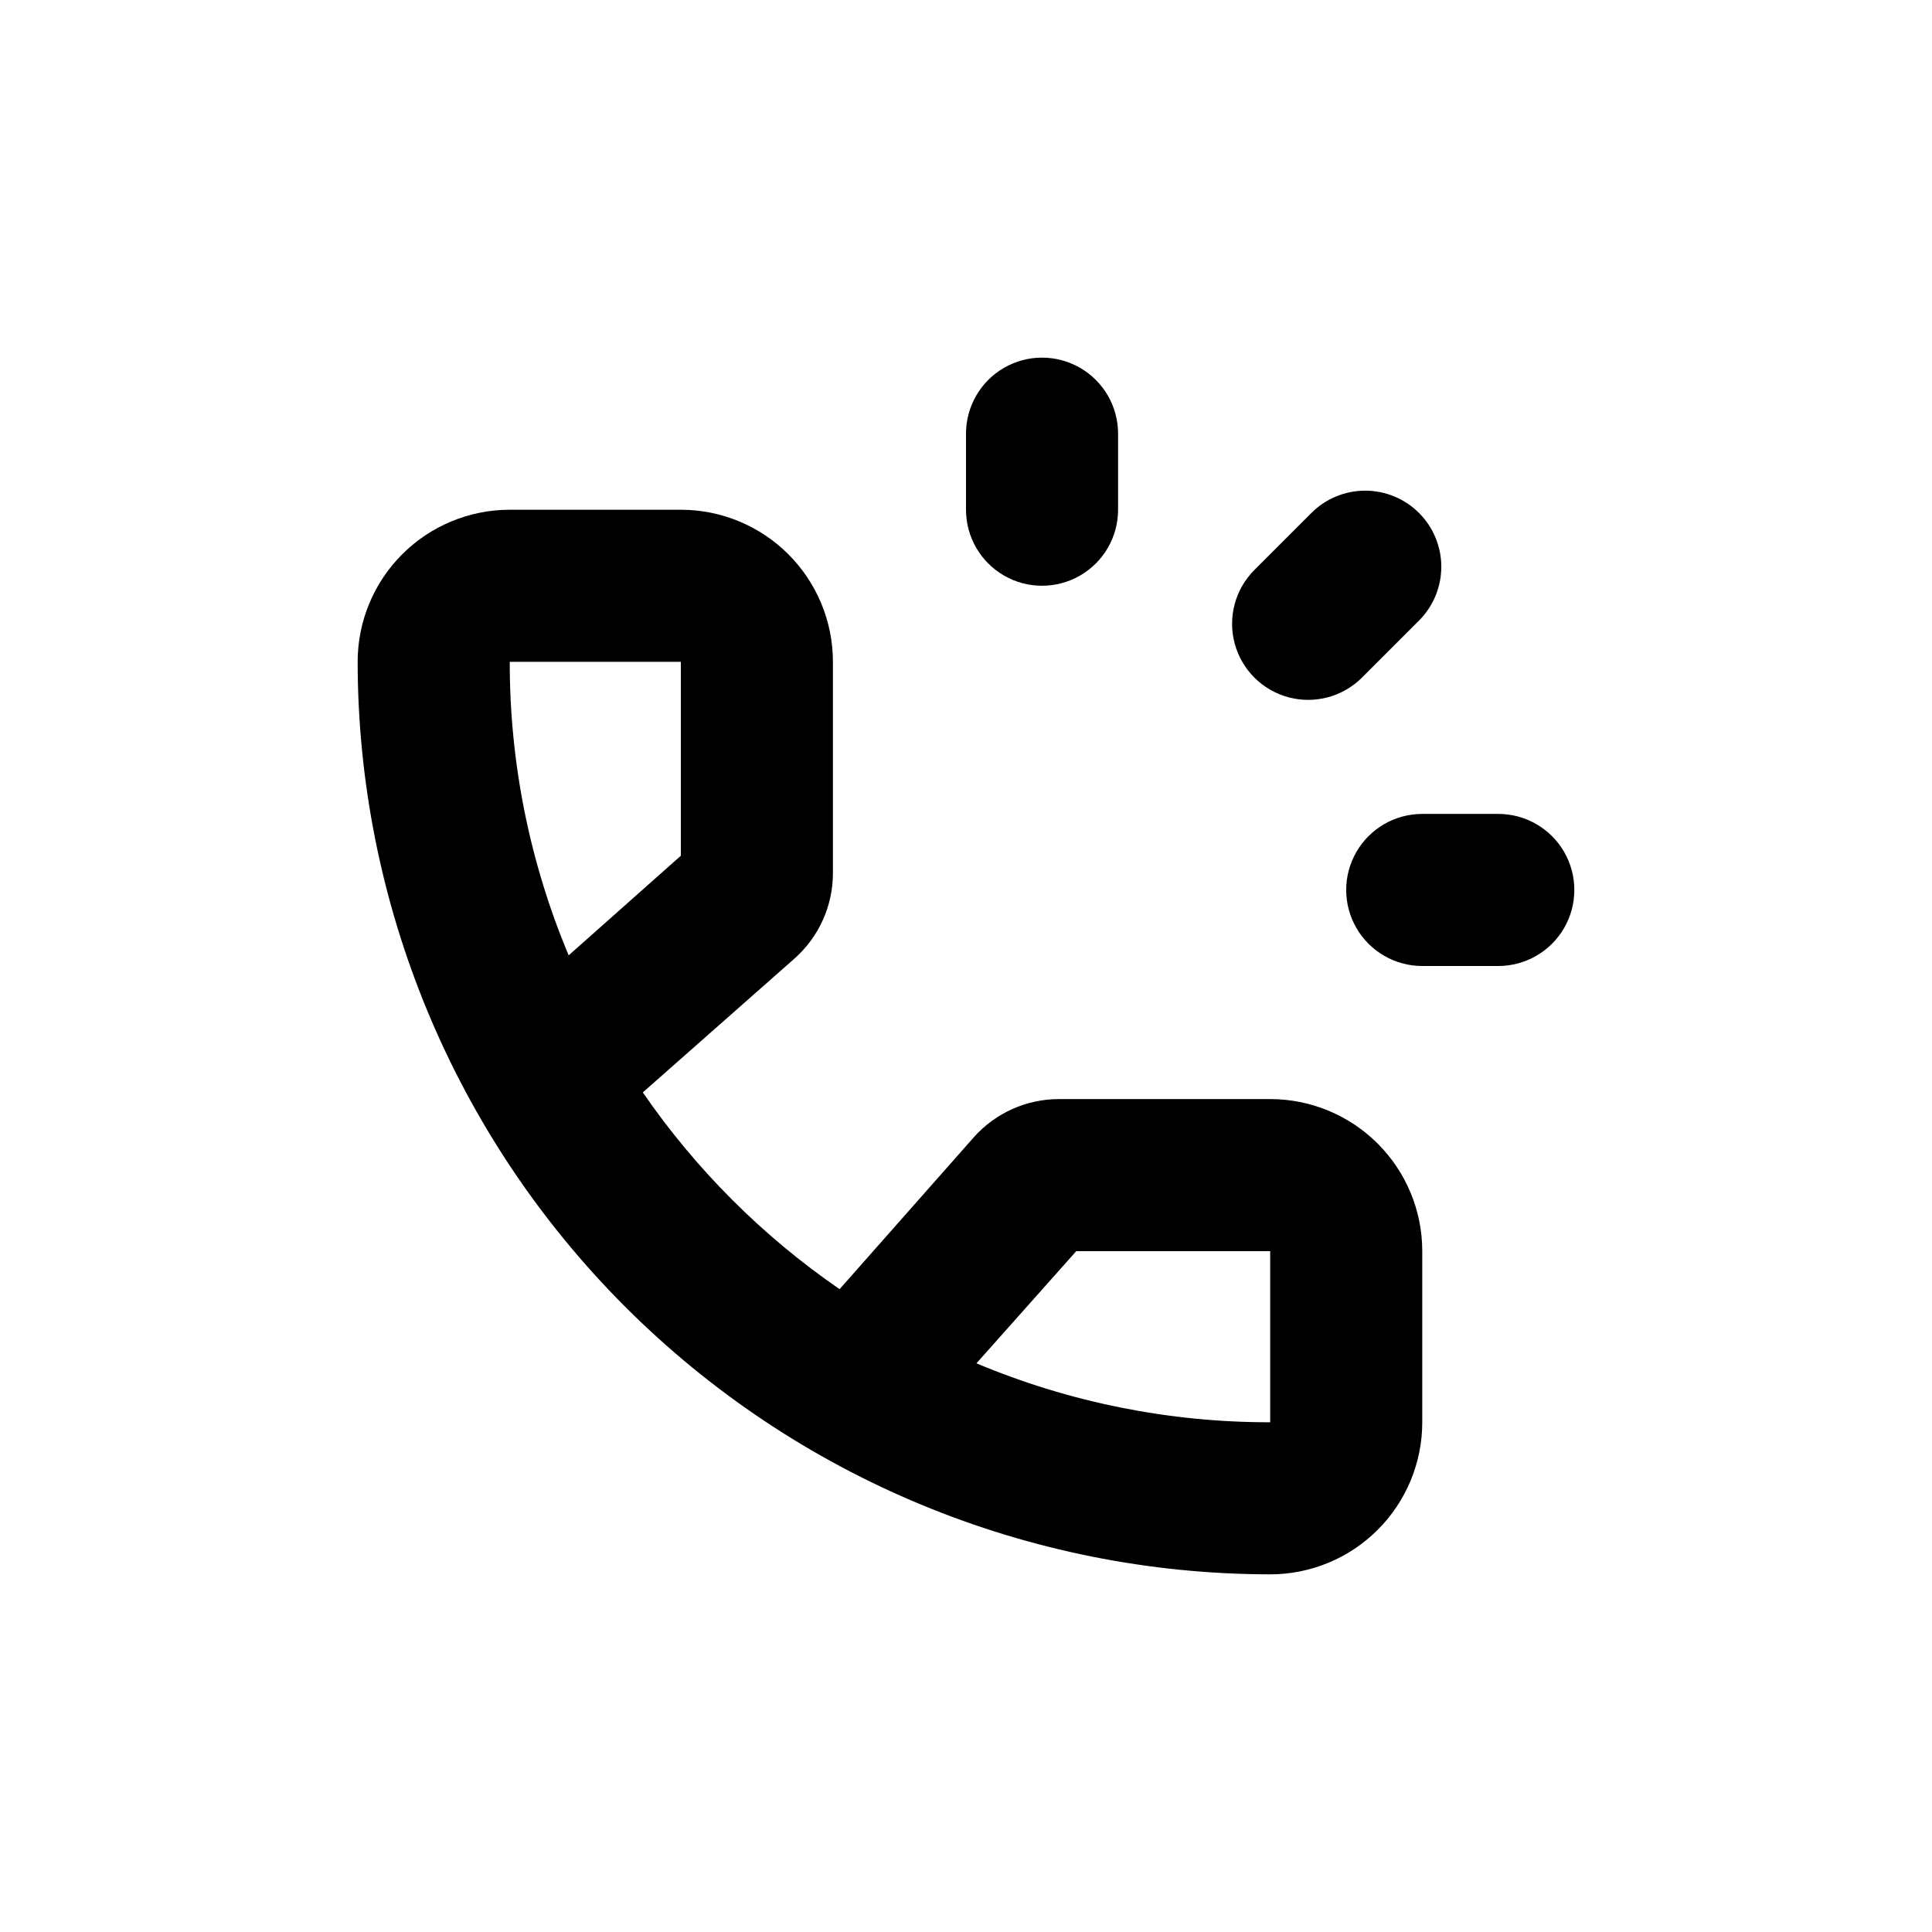
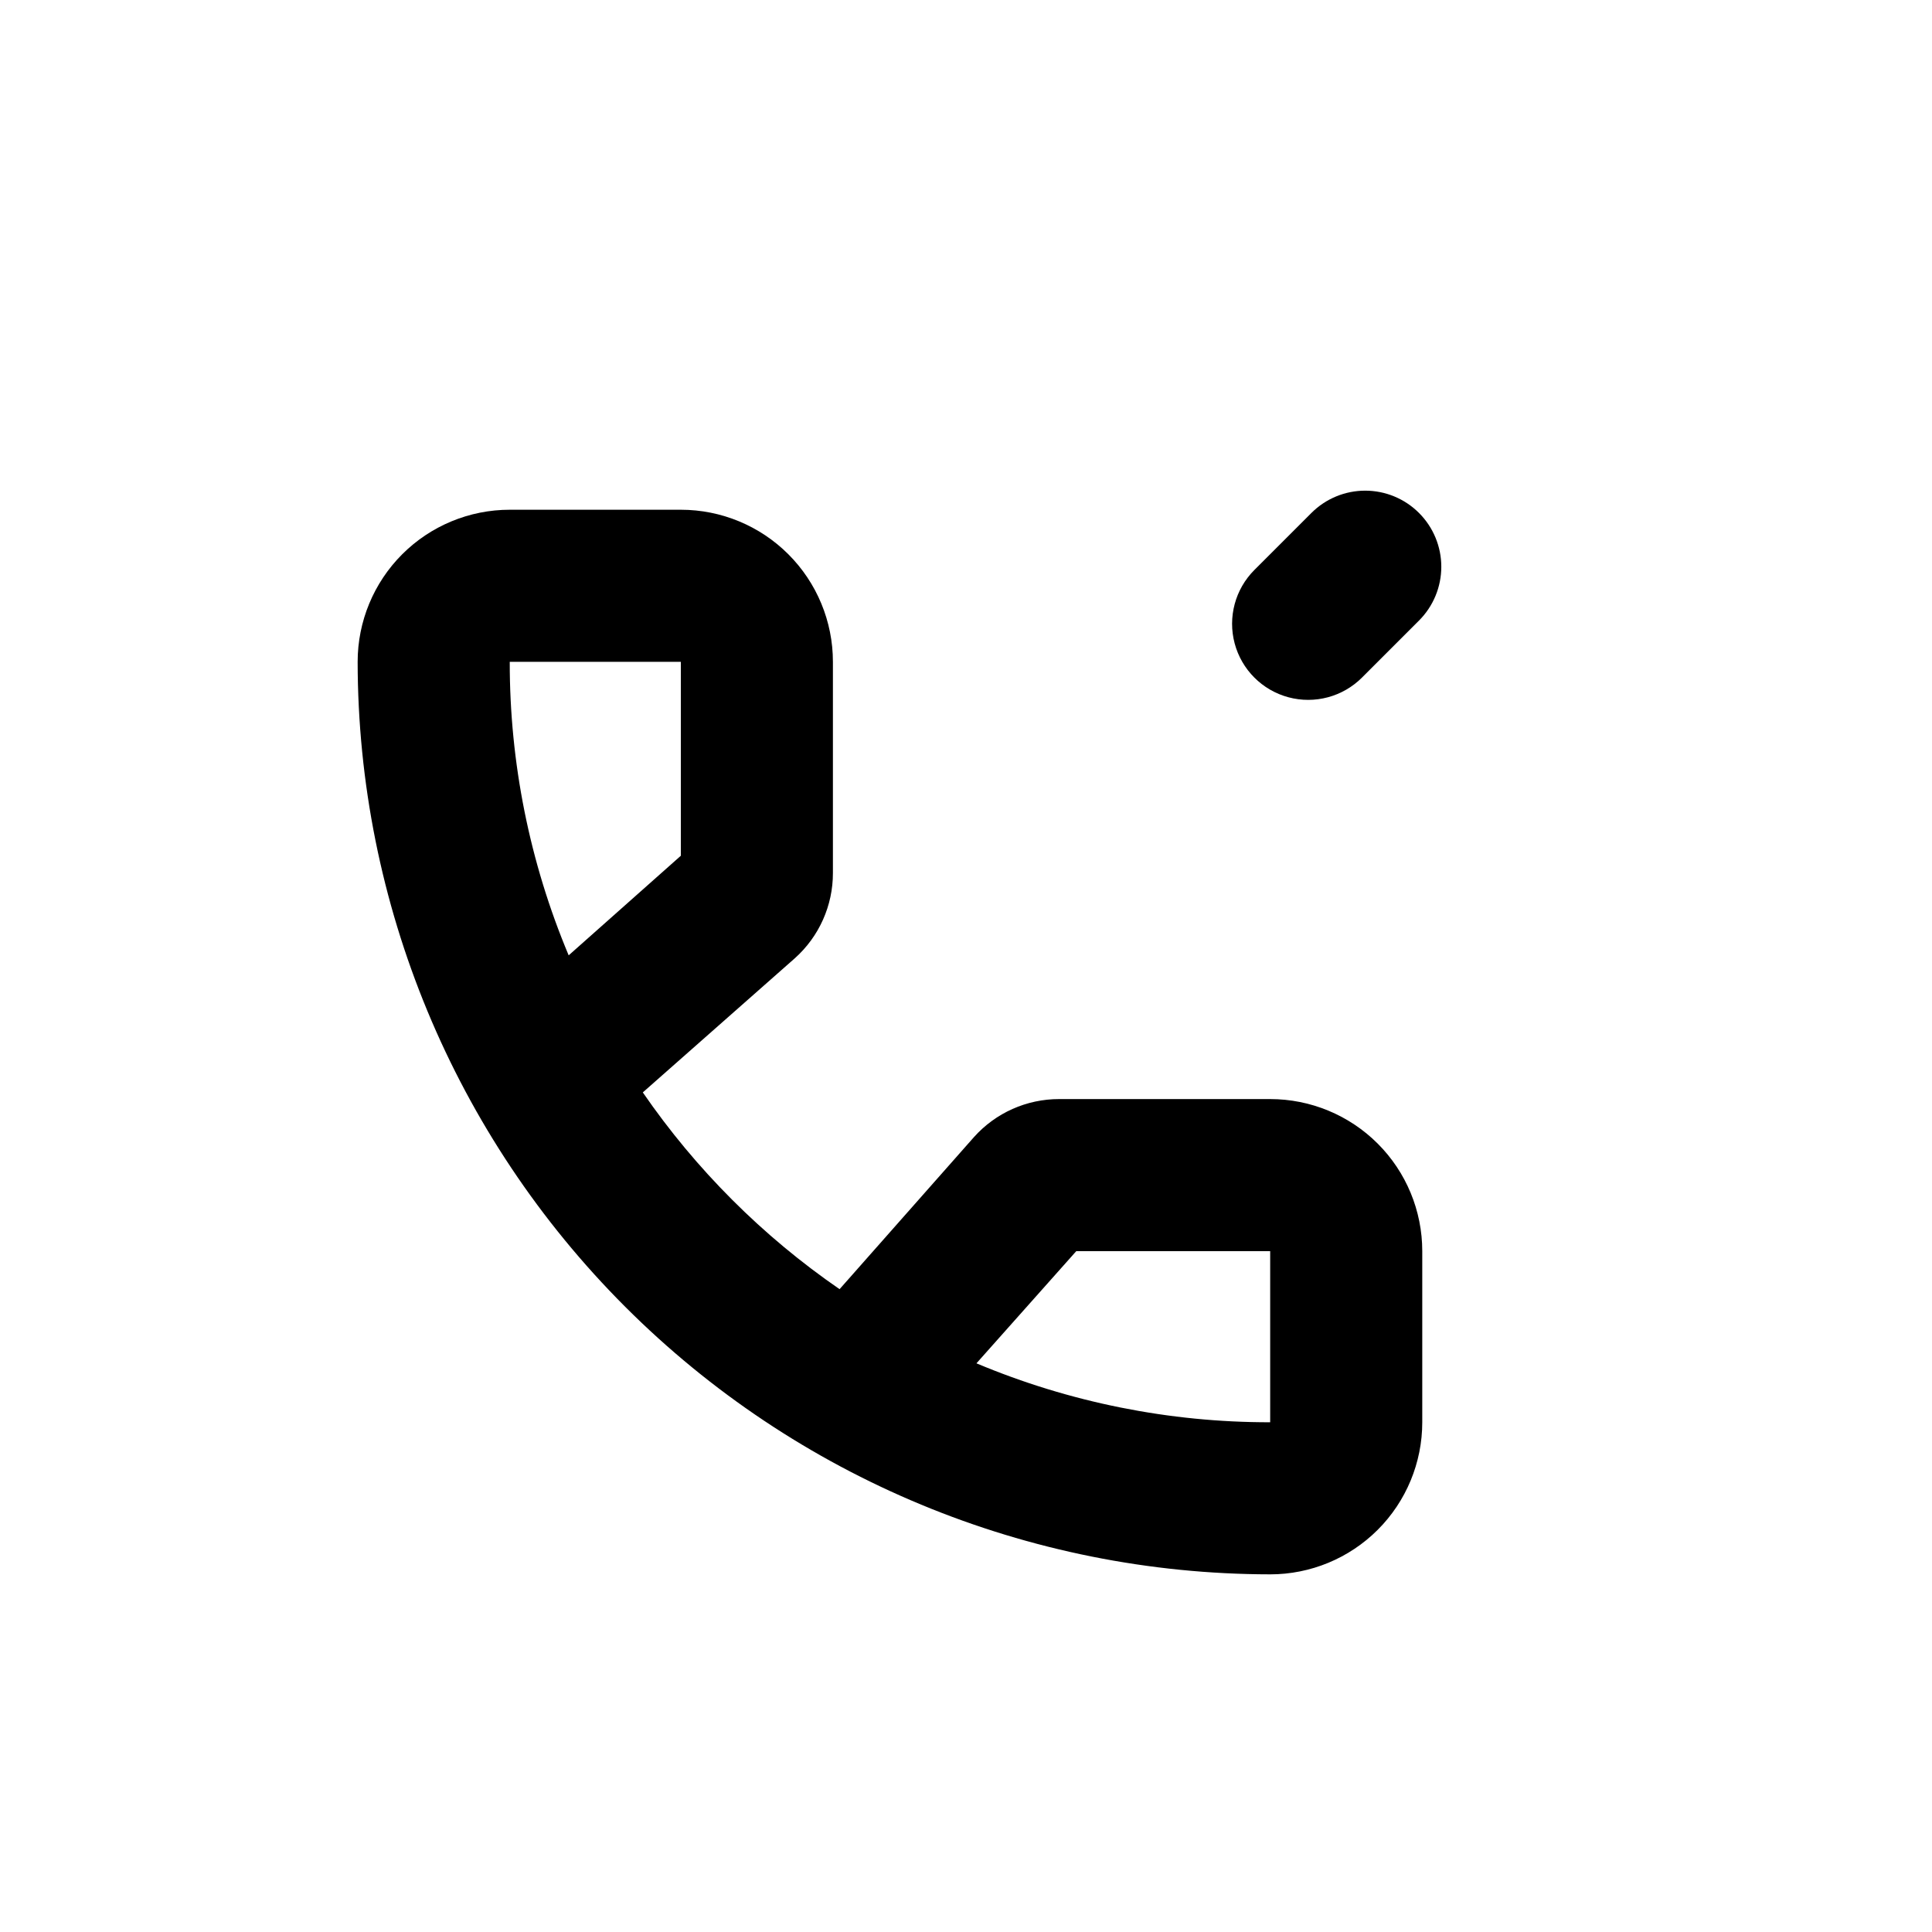
<svg xmlns="http://www.w3.org/2000/svg" fill="#000000" width="800px" height="800px" version="1.1" viewBox="144 144 512 512">
  <g>
    <path d="m480.61 561.22c10.688 0 20.941-4.246 28.5-11.805 7.559-7.559 11.805-17.812 11.805-28.5v-45.344c0-10.691-4.246-20.941-11.805-28.5-7.559-7.559-17.812-11.805-28.5-11.805h-55.926c-8.613-0.012-16.824 3.652-22.57 10.074l-35.617 40.305c-20.414-14.055-38.09-31.727-52.145-52.145l40.305-35.566c6.422-5.746 10.086-13.957 10.074-22.57v-55.973c0-10.691-4.246-20.941-11.805-28.5-7.559-7.559-17.809-11.805-28.5-11.805h-45.34c-10.691 0-20.941 4.246-28.5 11.805-7.559 7.559-11.805 17.809-11.805 28.5 0.066 64.113 25.566 125.59 70.902 170.92 45.336 45.34 106.81 70.84 170.93 70.906zm-51.391-85.648h51.391v45.344c-26.73 0.035-53.195-5.273-77.84-15.621zm-104.79-156.18v51.387l-29.727 26.398h0.004c-10.34-24.629-15.648-51.074-15.617-77.785z" />
-     <path d="m400 258.93v20.152c0 7.199 3.84 13.852 10.074 17.449 6.234 3.602 13.918 3.602 20.152 0 6.234-3.598 10.078-10.25 10.078-17.449v-20.152c0-7.203-3.844-13.855-10.078-17.453-6.234-3.602-13.918-3.602-20.152 0-6.234 3.598-10.074 10.25-10.074 17.453z" />
-     <path d="m520.91 400h20.152c7.199 0 13.852-3.844 17.453-10.078 3.598-6.234 3.598-13.918 0-20.152-3.602-6.234-10.254-10.074-17.453-10.074h-20.152c-7.199 0-13.855 3.84-17.453 10.074-3.602 6.234-3.602 13.918 0 20.152 3.598 6.234 10.254 10.078 17.453 10.078z" />
    <path d="m520.05 279.94c-3.777-3.785-8.906-5.91-14.258-5.91-5.348 0-10.477 2.125-14.258 5.91l-15.113 15.113c-5.094 5.094-7.082 12.52-5.219 19.477s7.301 12.395 14.258 14.258c6.957 1.863 14.383-0.125 19.477-5.219l15.113-15.113c3.785-3.781 5.91-8.91 5.91-14.258 0-5.348-2.125-10.48-5.91-14.258z" />
  </g>
</svg>